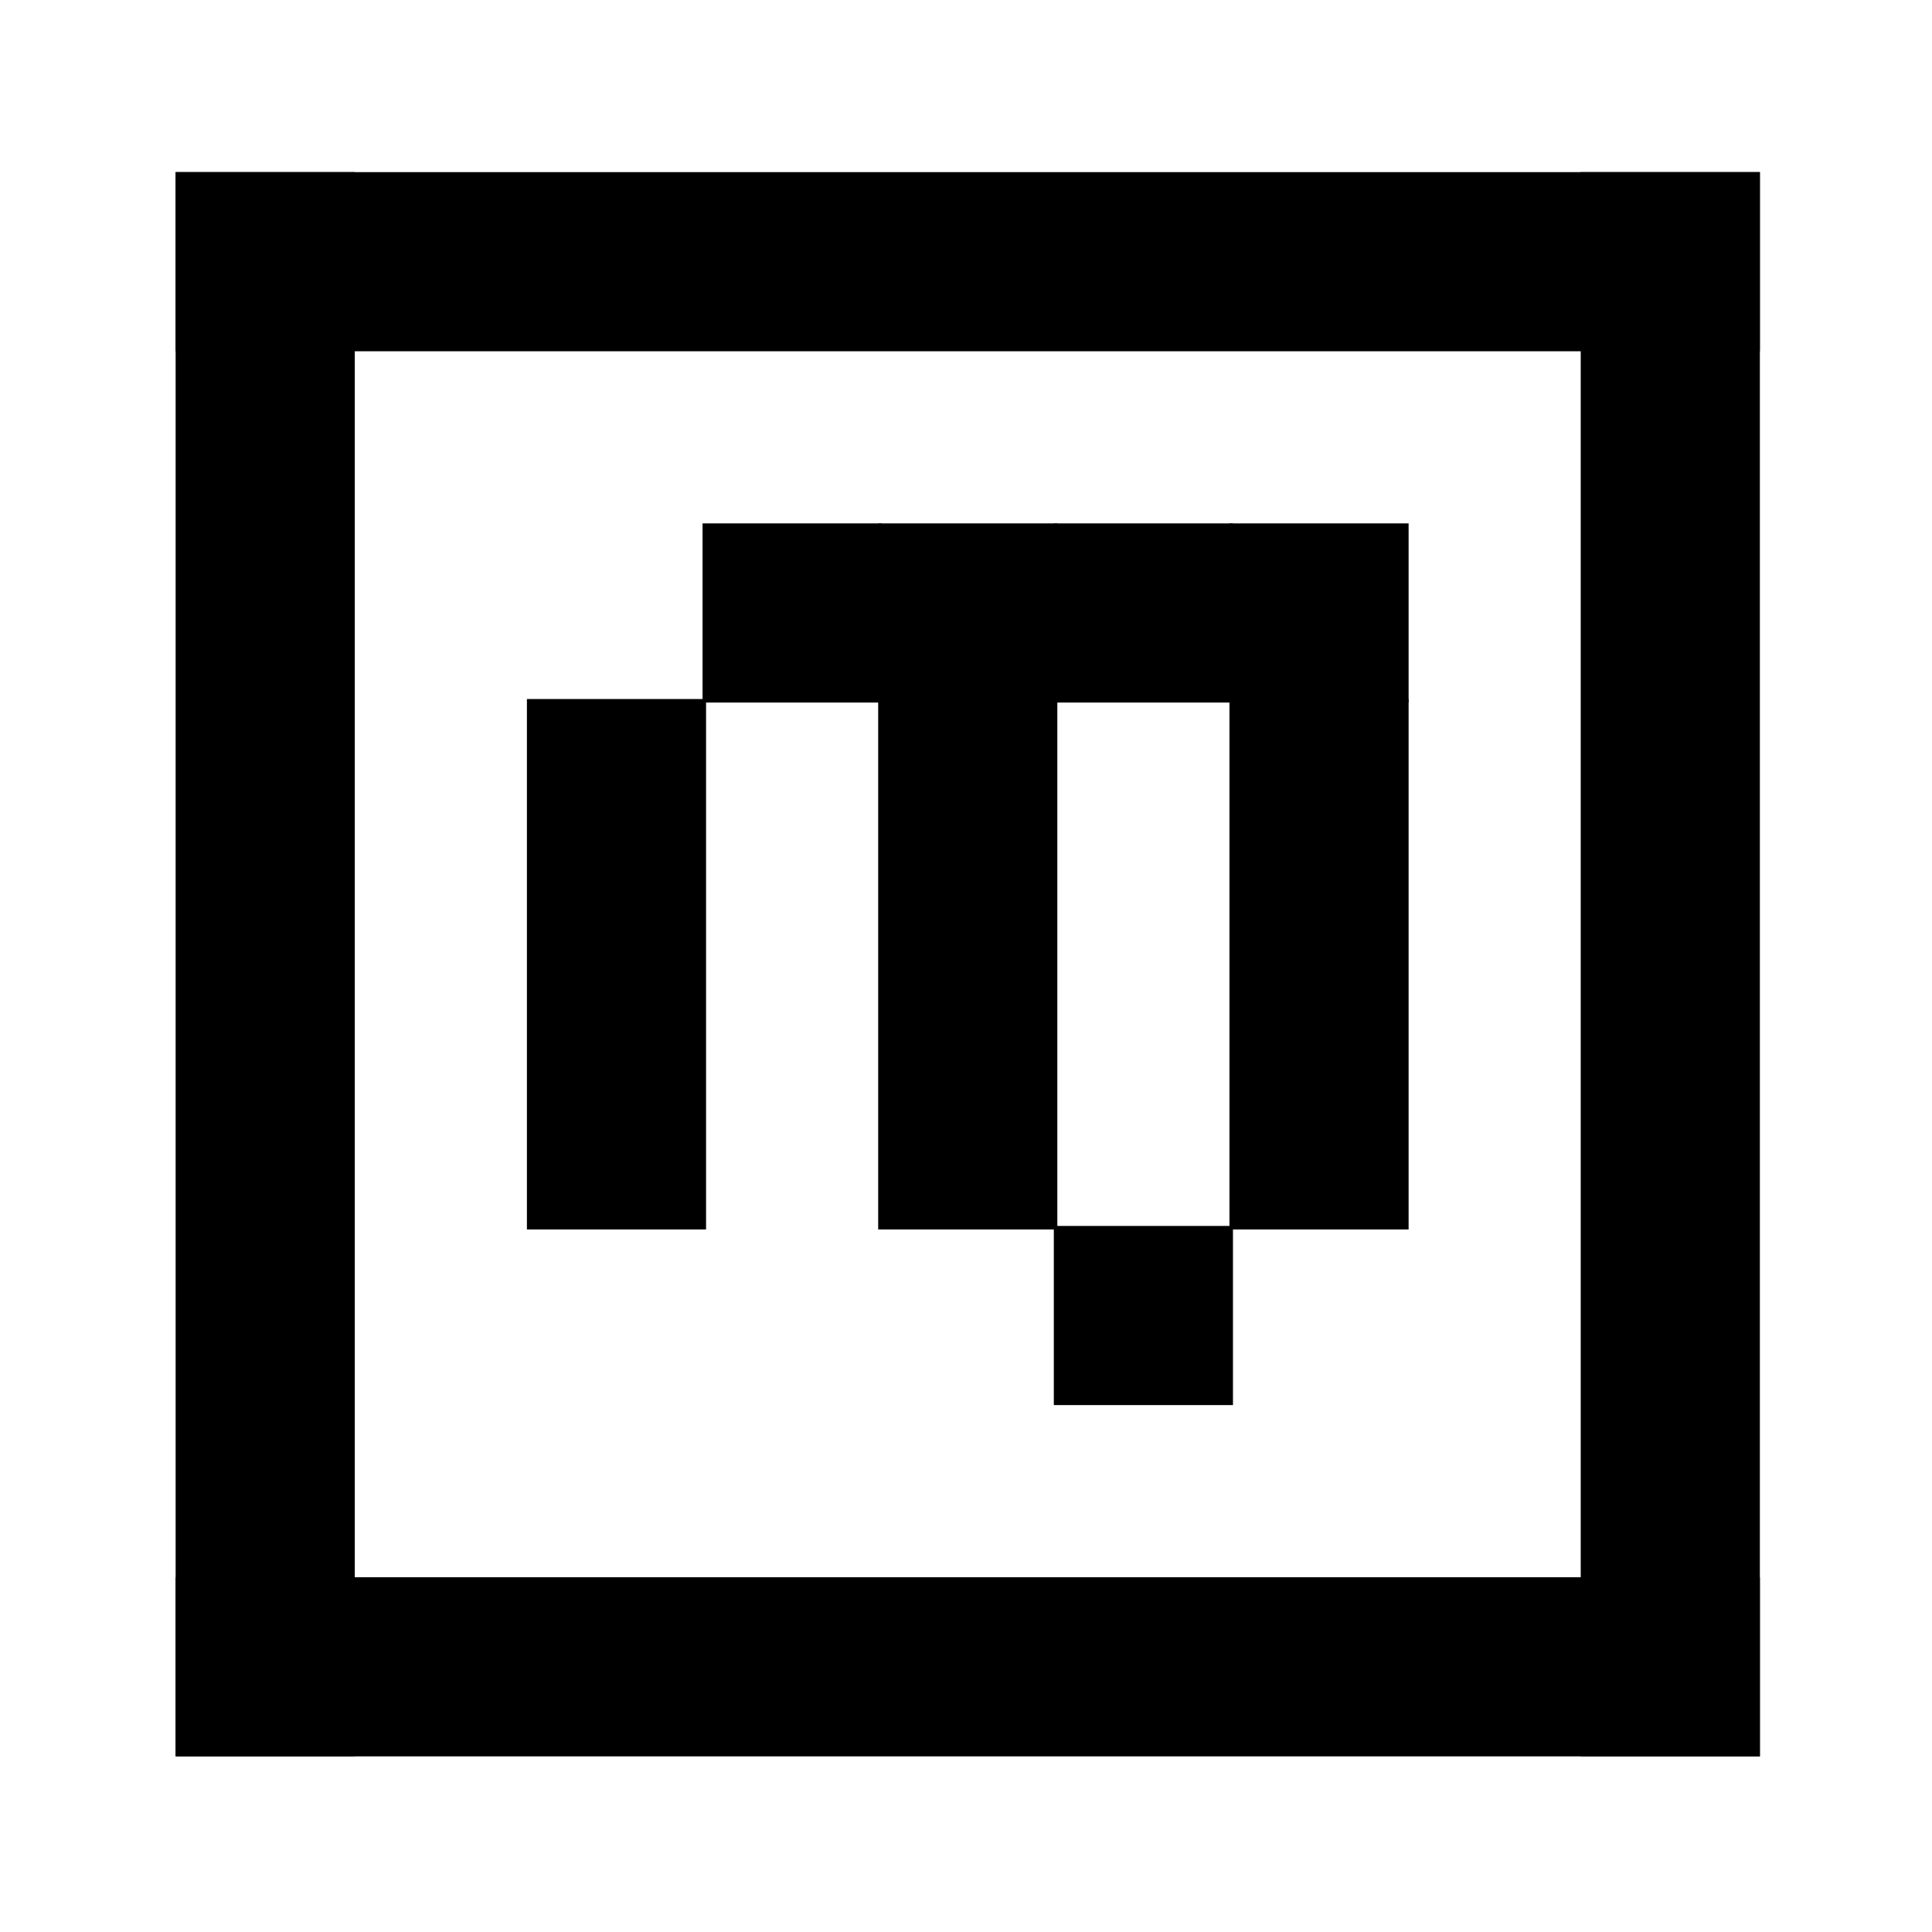
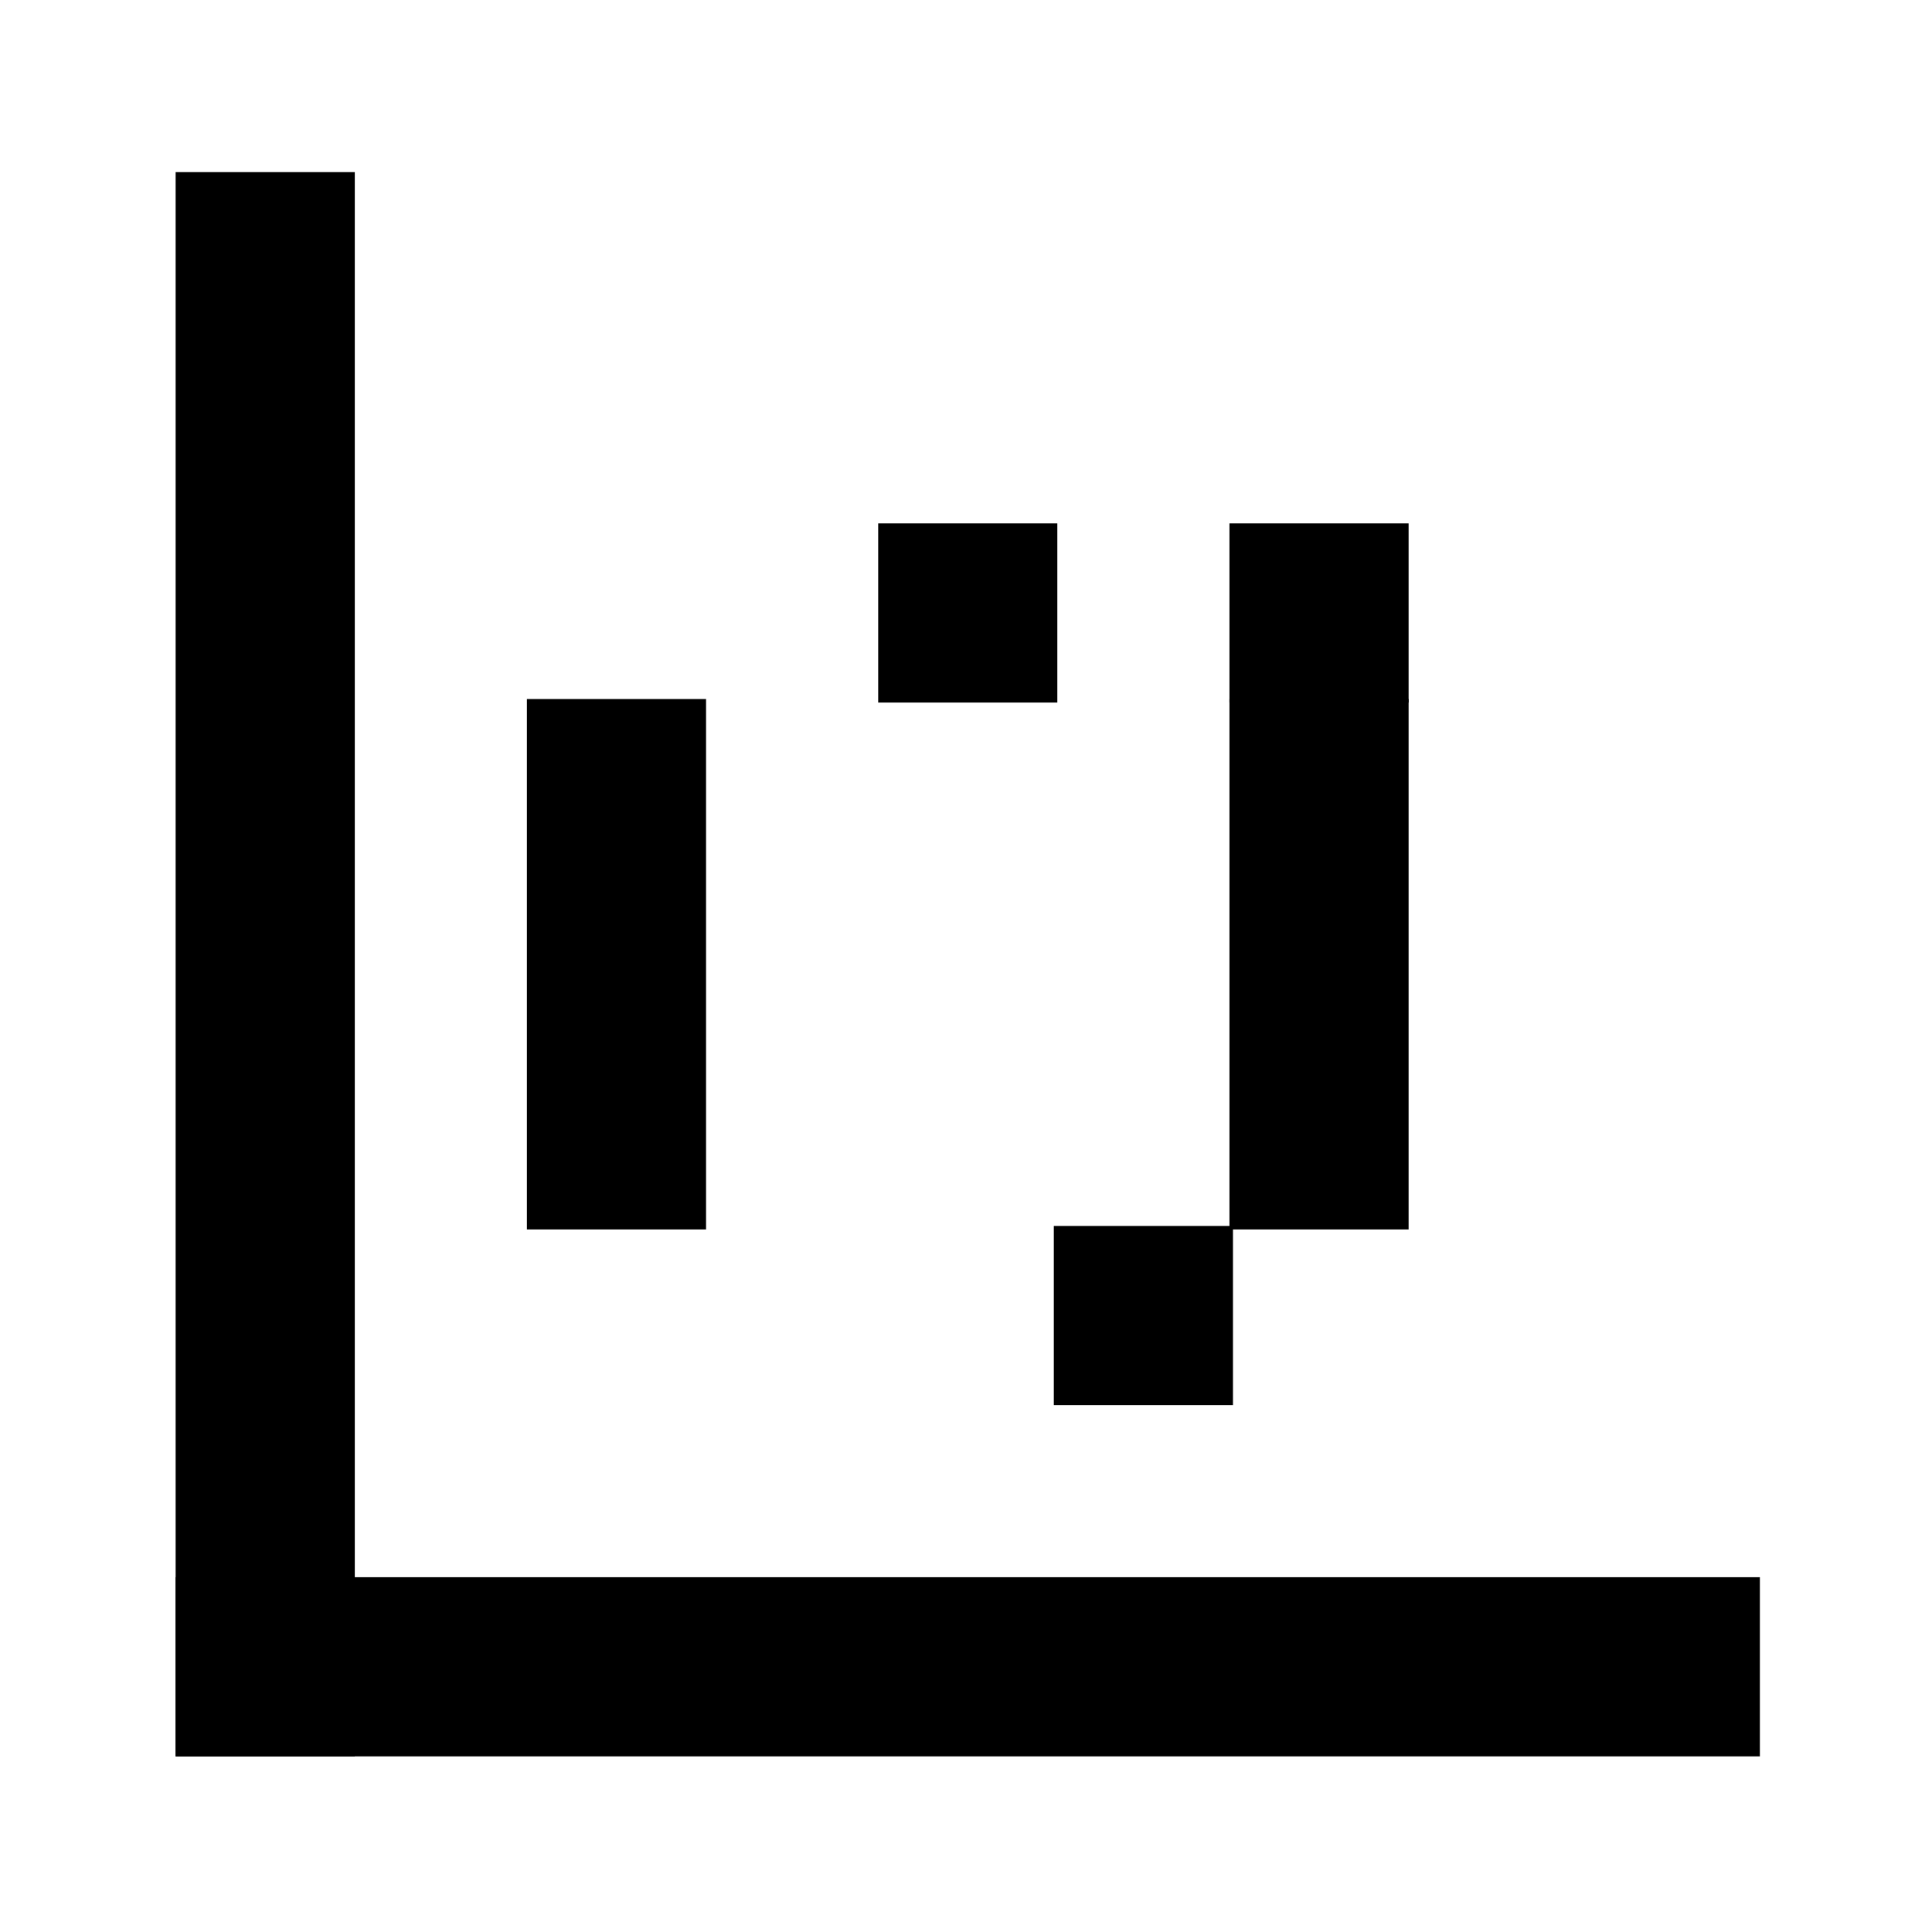
<svg xmlns="http://www.w3.org/2000/svg" width="550" height="550">
  <g fill="currentColor">
    <rect x="50" y="49" width="51" height="451" />
-     <rect x="50" y="49" width="451" height="51" />
    <rect x="50" y="449" width="451" height="51" />
-     <rect x="450" y="49" width="51" height="451" />
    <rect x="150" y="199" width="51" height="151" />
-     <rect x="200" y="149" width="51" height="51" />
-     <rect x="250" y="199" width="51" height="151" />
    <rect x="250" y="149" width="51" height="51" />
    <rect x="300" y="349" width="51" height="51" />
-     <rect x="300" y="149" width="51" height="51" />
    <rect x="350" y="199" width="51" height="151" />
    <rect x="350" y="149" width="51" height="51" />
  </g>
</svg>